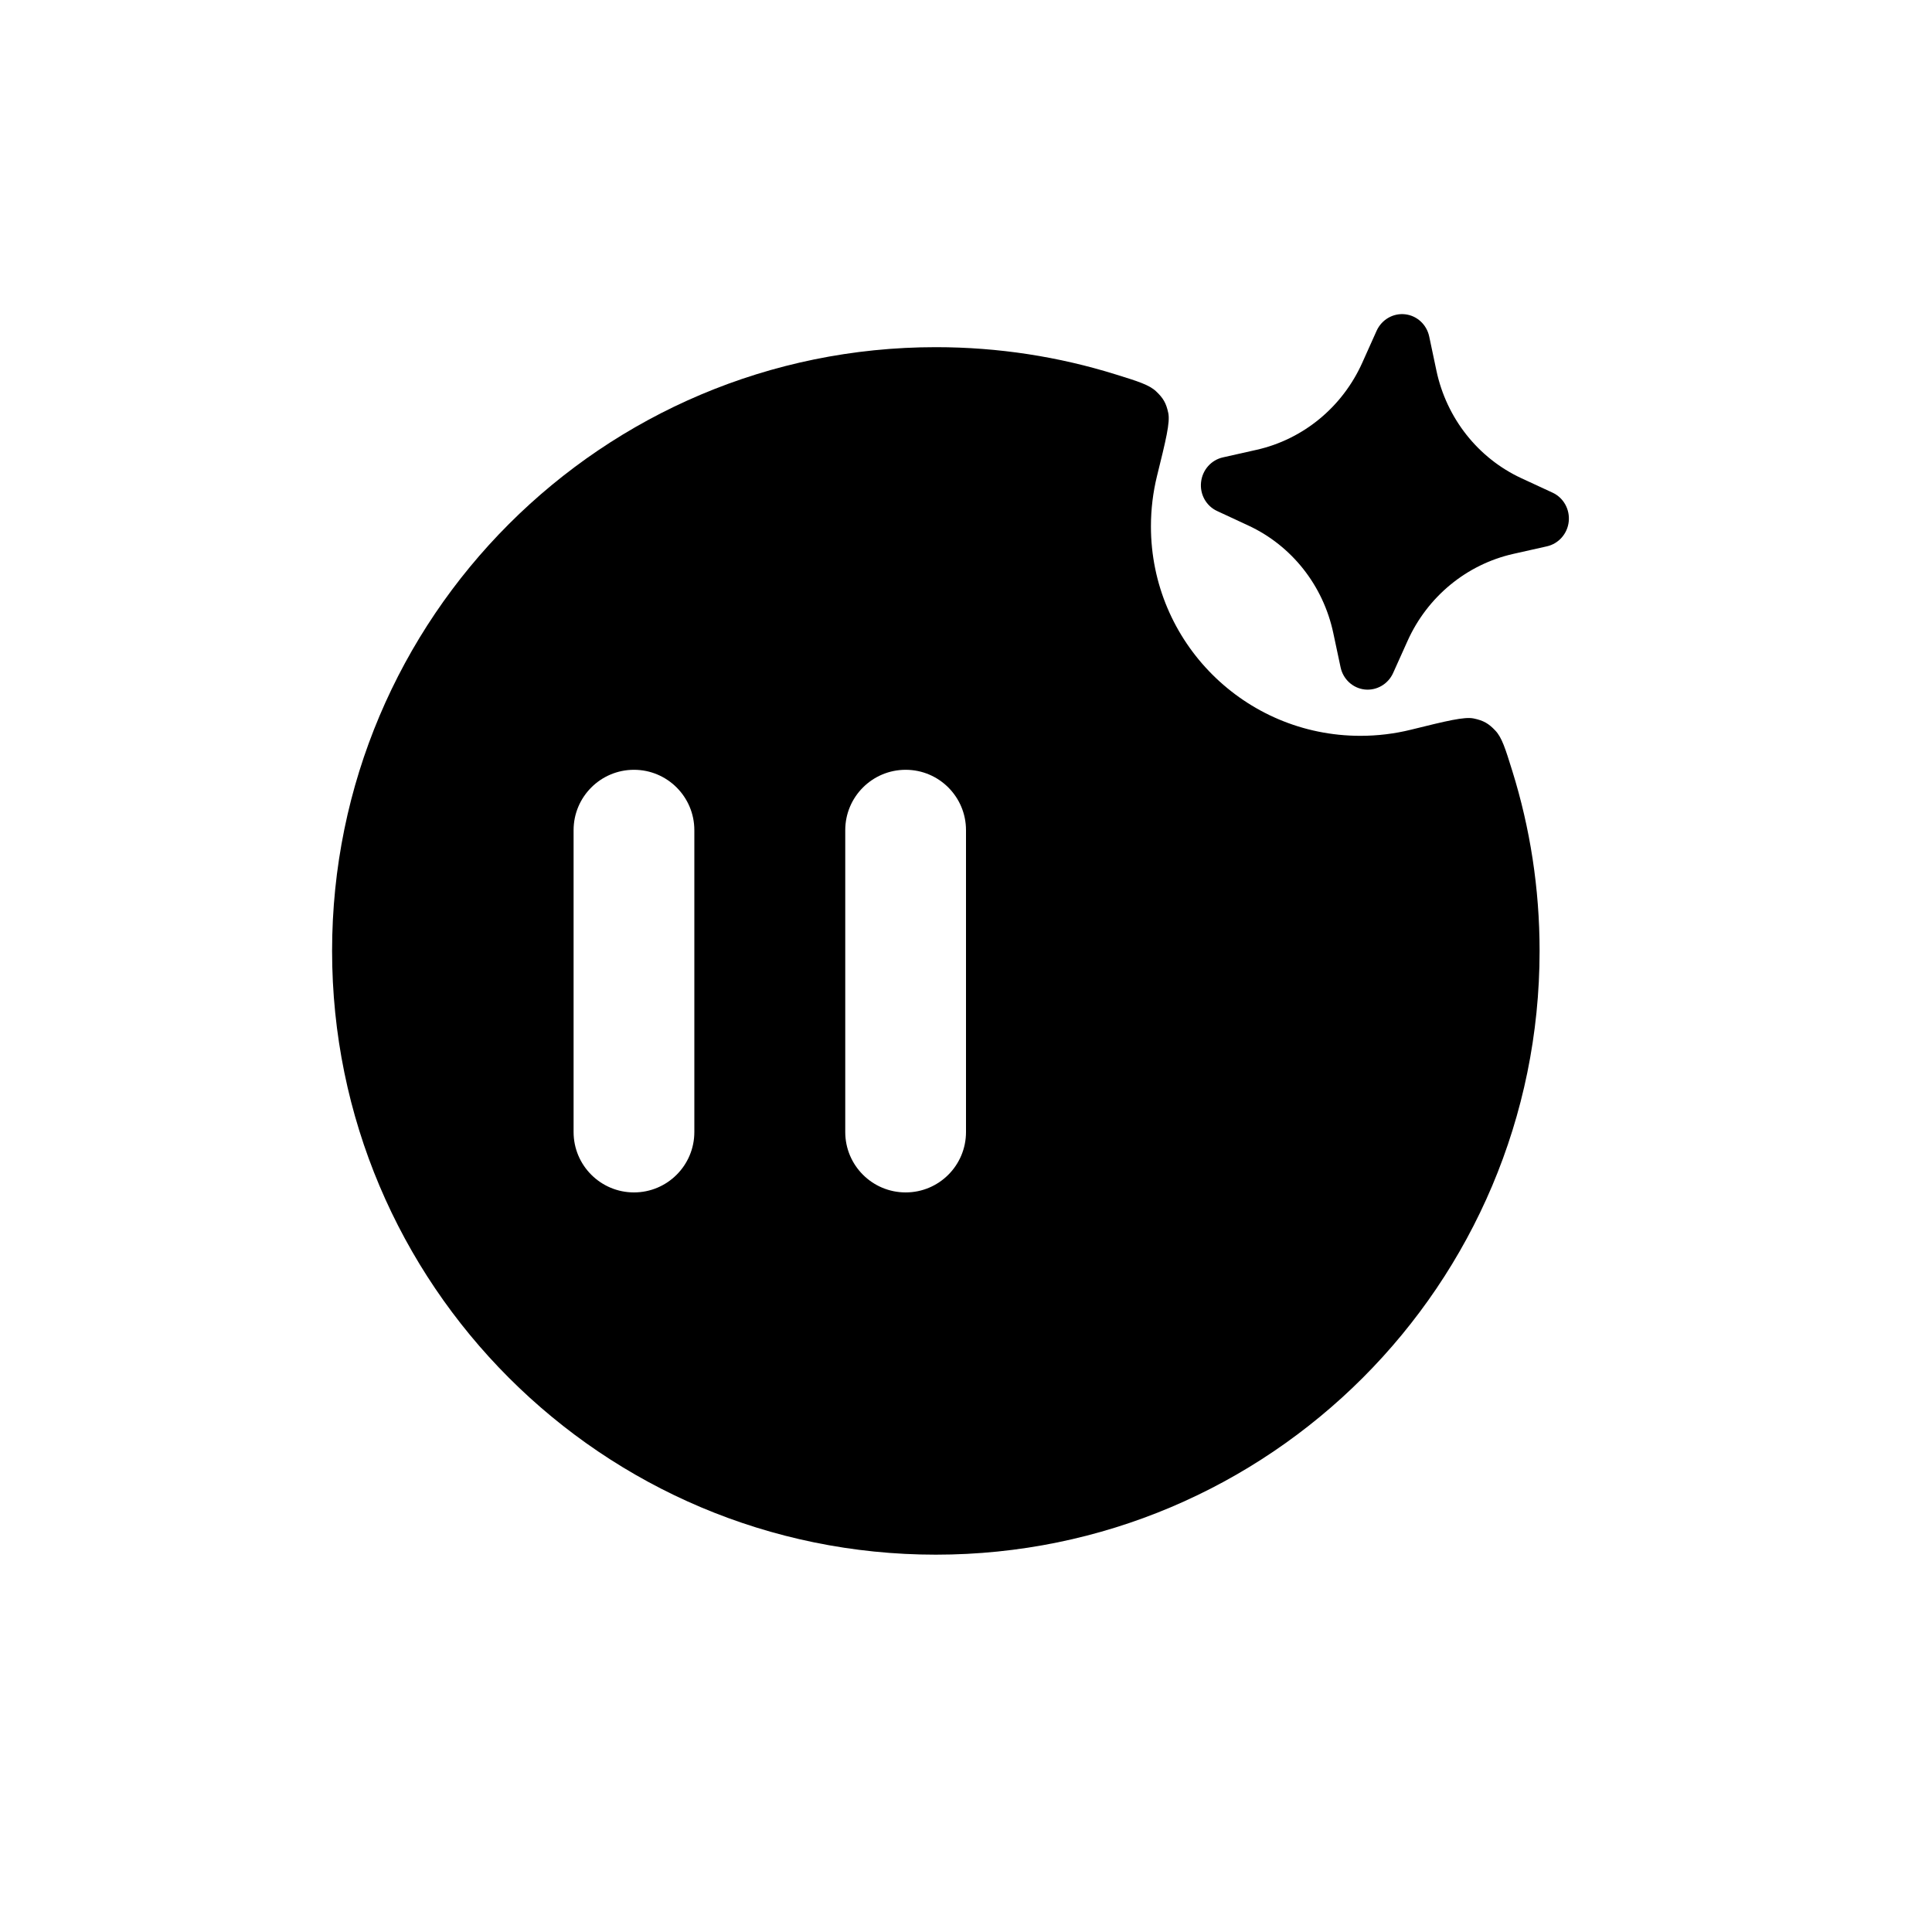
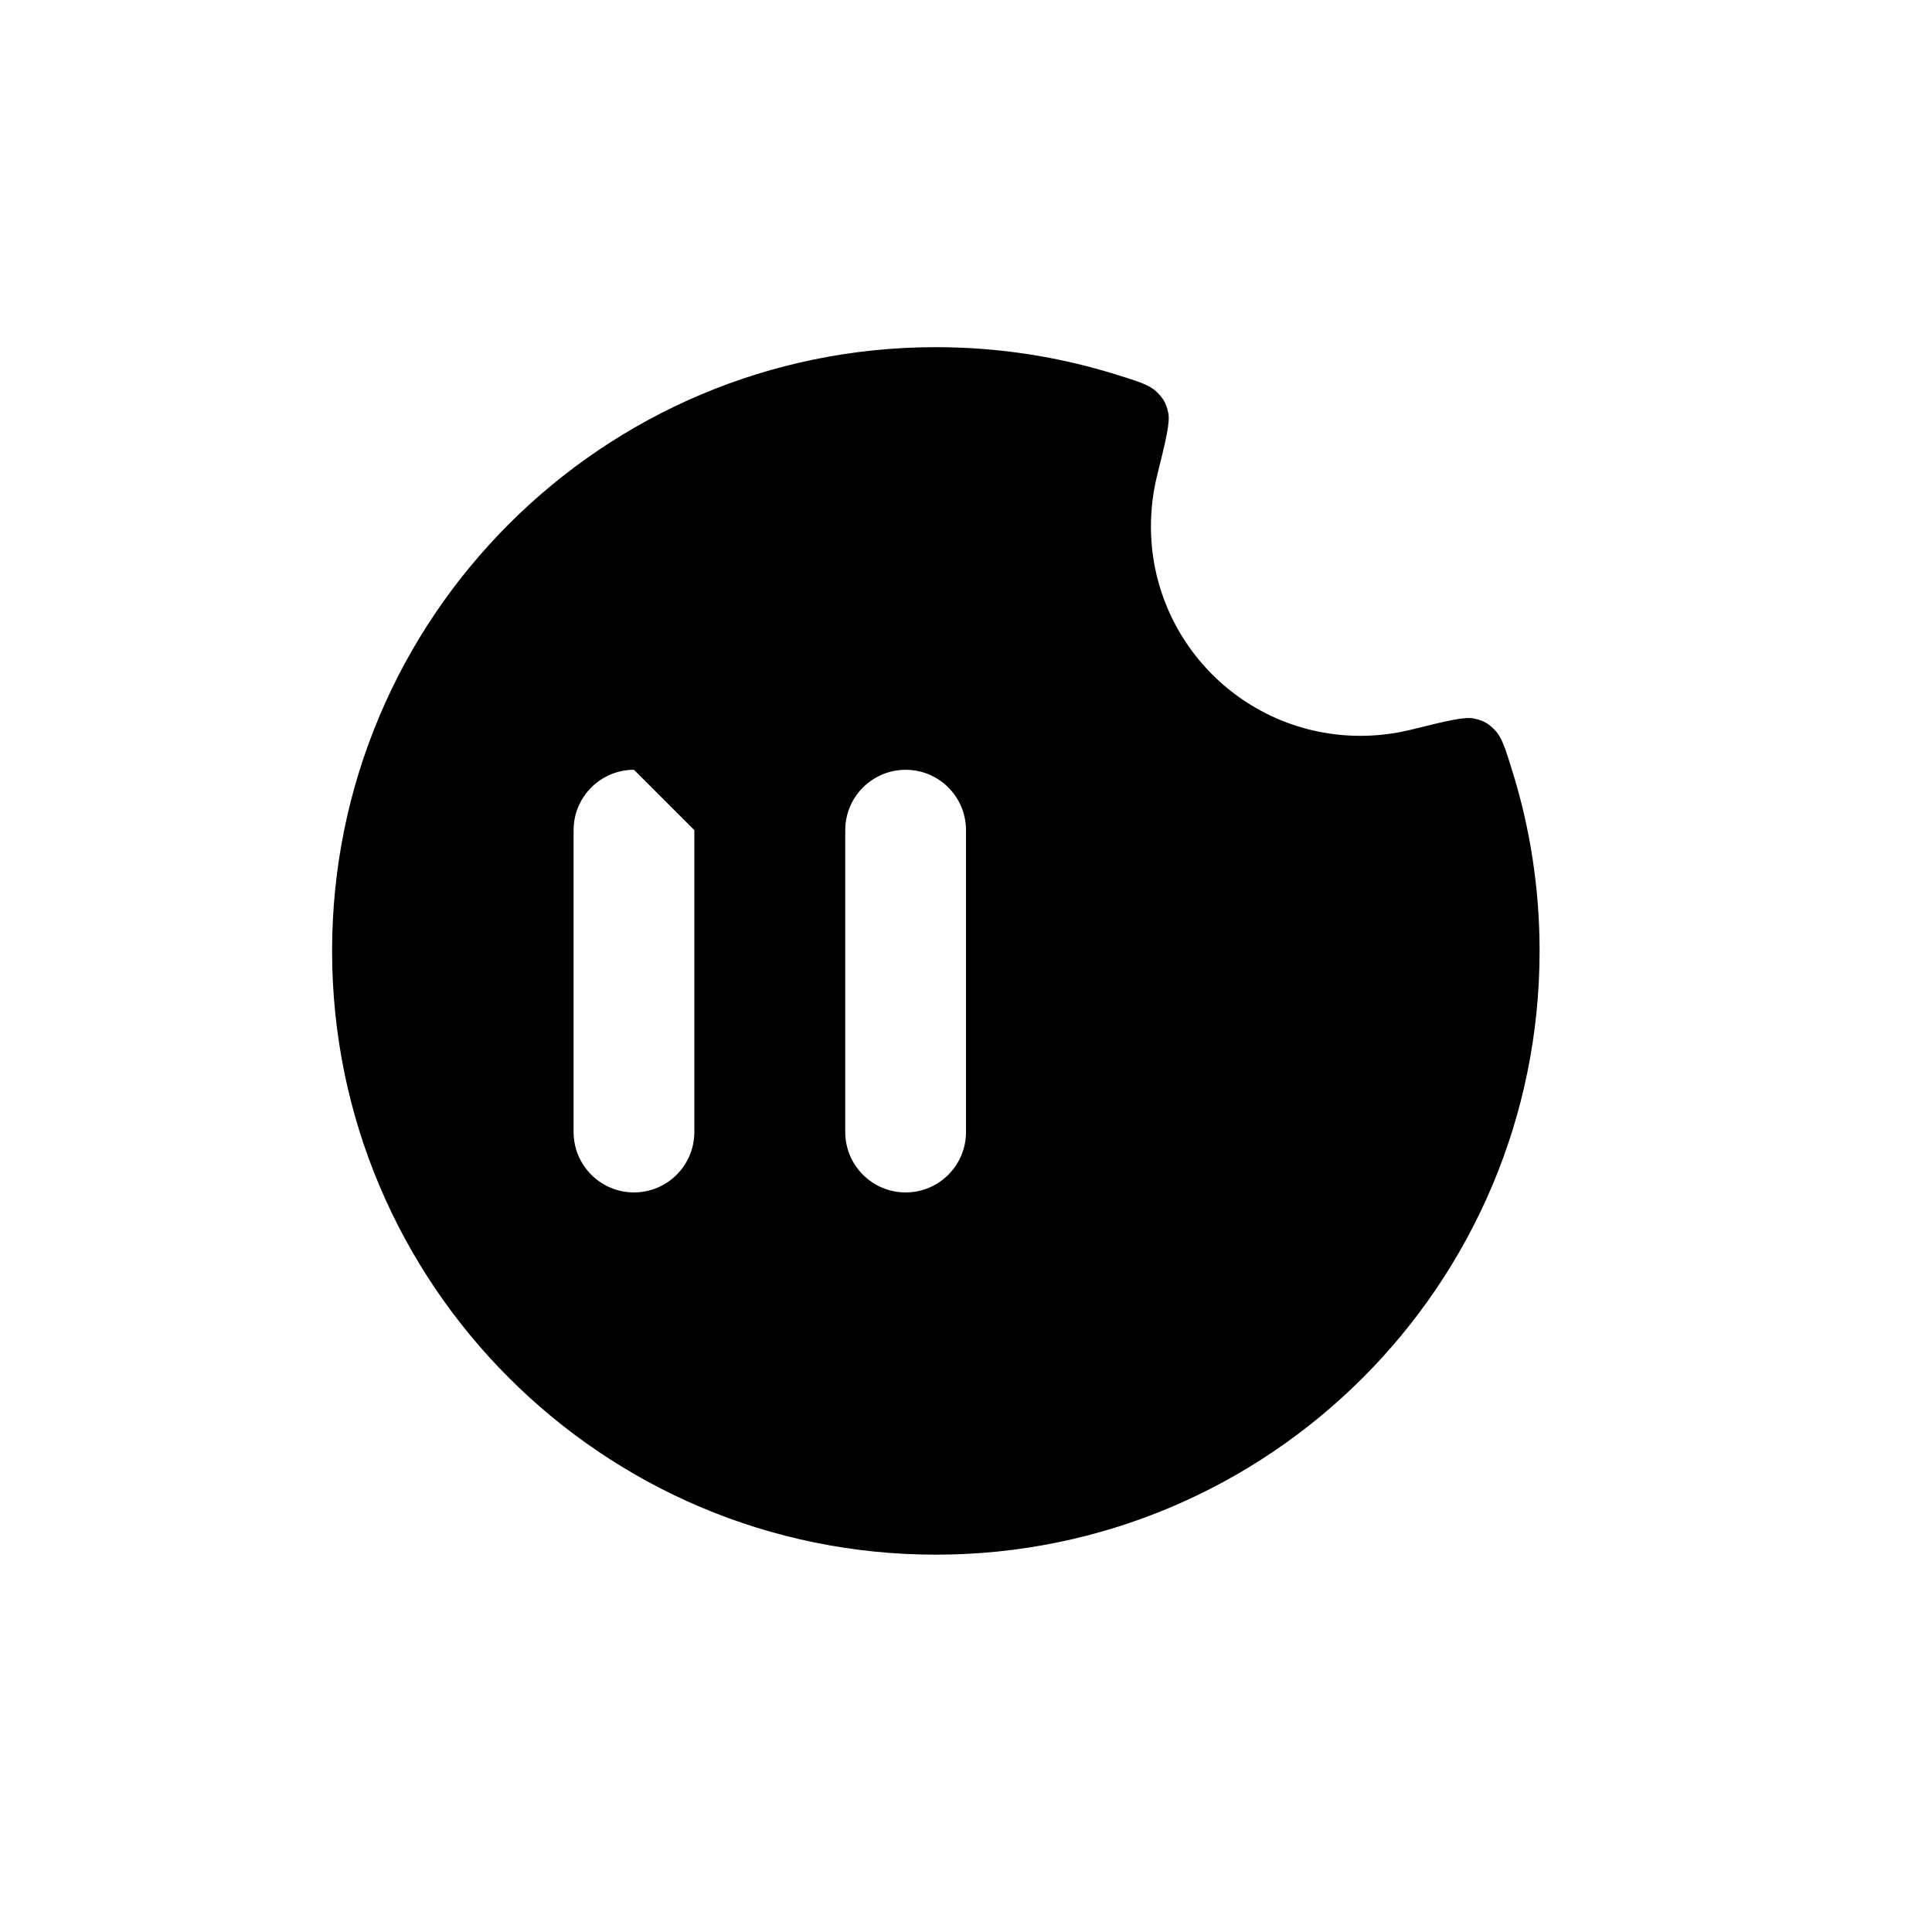
<svg xmlns="http://www.w3.org/2000/svg" width="36" height="36" viewBox="0 0 36 36" fill="none">
  <g filter="url(#filter0_i_4089_387)">
-     <path fill-rule="evenodd" clip-rule="evenodd" d="M27.193 6.55C27.145 6.327 26.964 6.161 26.742 6.137C26.52 6.113 26.307 6.237 26.213 6.445L25.946 7.04C25.575 7.867 24.844 8.468 23.975 8.663L23.348 8.804C23.13 8.853 22.966 9.039 22.942 9.266C22.917 9.493 23.038 9.709 23.241 9.803L23.824 10.074C24.632 10.449 25.218 11.191 25.406 12.077L25.542 12.716C25.589 12.938 25.771 13.105 25.993 13.129C26.215 13.152 26.428 13.028 26.521 12.821L26.789 12.225C27.16 11.399 27.89 10.798 28.76 10.602L29.387 10.461C29.605 10.412 29.769 10.226 29.793 10C29.817 9.773 29.697 9.557 29.494 9.462L28.911 9.192C28.102 8.817 27.516 8.074 27.328 7.189L27.193 6.55Z" fill="black" />
-   </g>
+     </g>
  <g filter="url(#filter1_i_4089_387)">
-     <path d="M18 6.75C19.167 6.75 20.294 6.928 21.352 7.258C21.768 7.387 21.976 7.452 22.105 7.574C22.239 7.7 22.293 7.796 22.331 7.976C22.368 8.15 22.286 8.484 22.121 9.151C22.047 9.452 22.008 9.766 22.008 10.09C22.008 12.245 23.755 13.992 25.91 13.992C26.234 13.992 26.548 13.953 26.849 13.879C27.516 13.714 27.85 13.632 28.024 13.669C28.204 13.707 28.3 13.761 28.426 13.895C28.548 14.024 28.613 14.232 28.742 14.648C29.072 15.706 29.25 16.832 29.25 18C29.25 24.213 24.213 29.25 18 29.25C11.787 29.25 6.75 24.213 6.75 18C6.75 11.787 11.787 6.75 18 6.75ZM12.375 14.625C11.754 14.625 11.25 15.129 11.25 15.75V21.375C11.25 21.996 11.754 22.5 12.375 22.5C12.996 22.5 13.5 21.996 13.5 21.375V15.75C13.5 15.129 12.996 14.625 12.375 14.625ZM17.438 14.625C16.816 14.625 16.312 15.129 16.312 15.75V21.375C16.312 21.996 16.816 22.5 17.438 22.5C18.059 22.5 18.562 21.996 18.562 21.375V15.75C18.562 15.129 18.059 14.625 17.438 14.625Z" fill="black" />
+     <path d="M18 6.75C19.167 6.75 20.294 6.928 21.352 7.258C21.768 7.387 21.976 7.452 22.105 7.574C22.239 7.7 22.293 7.796 22.331 7.976C22.368 8.15 22.286 8.484 22.121 9.151C22.047 9.452 22.008 9.766 22.008 10.09C22.008 12.245 23.755 13.992 25.91 13.992C26.234 13.992 26.548 13.953 26.849 13.879C27.516 13.714 27.85 13.632 28.024 13.669C28.204 13.707 28.3 13.761 28.426 13.895C28.548 14.024 28.613 14.232 28.742 14.648C29.072 15.706 29.25 16.832 29.25 18C29.25 24.213 24.213 29.25 18 29.25C11.787 29.25 6.75 24.213 6.75 18C6.75 11.787 11.787 6.75 18 6.75ZM12.375 14.625C11.754 14.625 11.25 15.129 11.25 15.75V21.375C11.25 21.996 11.754 22.5 12.375 22.5C12.996 22.5 13.5 21.996 13.5 21.375V15.75ZM17.438 14.625C16.816 14.625 16.312 15.129 16.312 15.75V21.375C16.312 21.996 16.816 22.5 17.438 22.5C18.059 22.5 18.562 21.996 18.562 21.375V15.75C18.562 15.129 18.059 14.625 17.438 14.625Z" fill="black" />
  </g>
  <defs>
    <filter id="filter0_i_4089_387" x="22.376" y="5.853" width="7.42" height="7.278" filterUnits="userSpaceOnUse" color-interpolation-filters="sRGB">
      <feFlood flood-opacity="0" result="BackgroundImageFix" />
      <feBlend mode="normal" in="SourceGraphic" in2="BackgroundImageFix" result="shape" />
      <feColorMatrix in="SourceAlpha" type="matrix" values="0 0 0 0 0 0 0 0 0 0 0 0 0 0 0 0 0 0 127 0" result="hardAlpha" />
      <feOffset dx="-0.562" dy="-0.281" />
      <feGaussianBlur stdDeviation="0.562" />
      <feComposite in2="hardAlpha" operator="arithmetic" k2="-1" k3="1" />
      <feColorMatrix type="matrix" values="0 0 0 0 1 0 0 0 0 1 0 0 0 0 1 0 0 0 0.35 0" />
      <feBlend mode="normal" in2="shape" result="effect1_innerShadow_4089_387" />
    </filter>
    <filter id="filter1_i_4089_387" x="6.188" y="6.469" width="23.062" height="22.781" filterUnits="userSpaceOnUse" color-interpolation-filters="sRGB">
      <feFlood flood-opacity="0" result="BackgroundImageFix" />
      <feBlend mode="normal" in="SourceGraphic" in2="BackgroundImageFix" result="shape" />
      <feColorMatrix in="SourceAlpha" type="matrix" values="0 0 0 0 0 0 0 0 0 0 0 0 0 0 0 0 0 0 127 0" result="hardAlpha" />
      <feOffset dx="-0.562" dy="-0.281" />
      <feGaussianBlur stdDeviation="0.562" />
      <feComposite in2="hardAlpha" operator="arithmetic" k2="-1" k3="1" />
      <feColorMatrix type="matrix" values="0 0 0 0 1 0 0 0 0 1 0 0 0 0 1 0 0 0 0.35 0" />
      <feBlend mode="normal" in2="shape" result="effect1_innerShadow_4089_387" />
    </filter>
  </defs>
</svg>